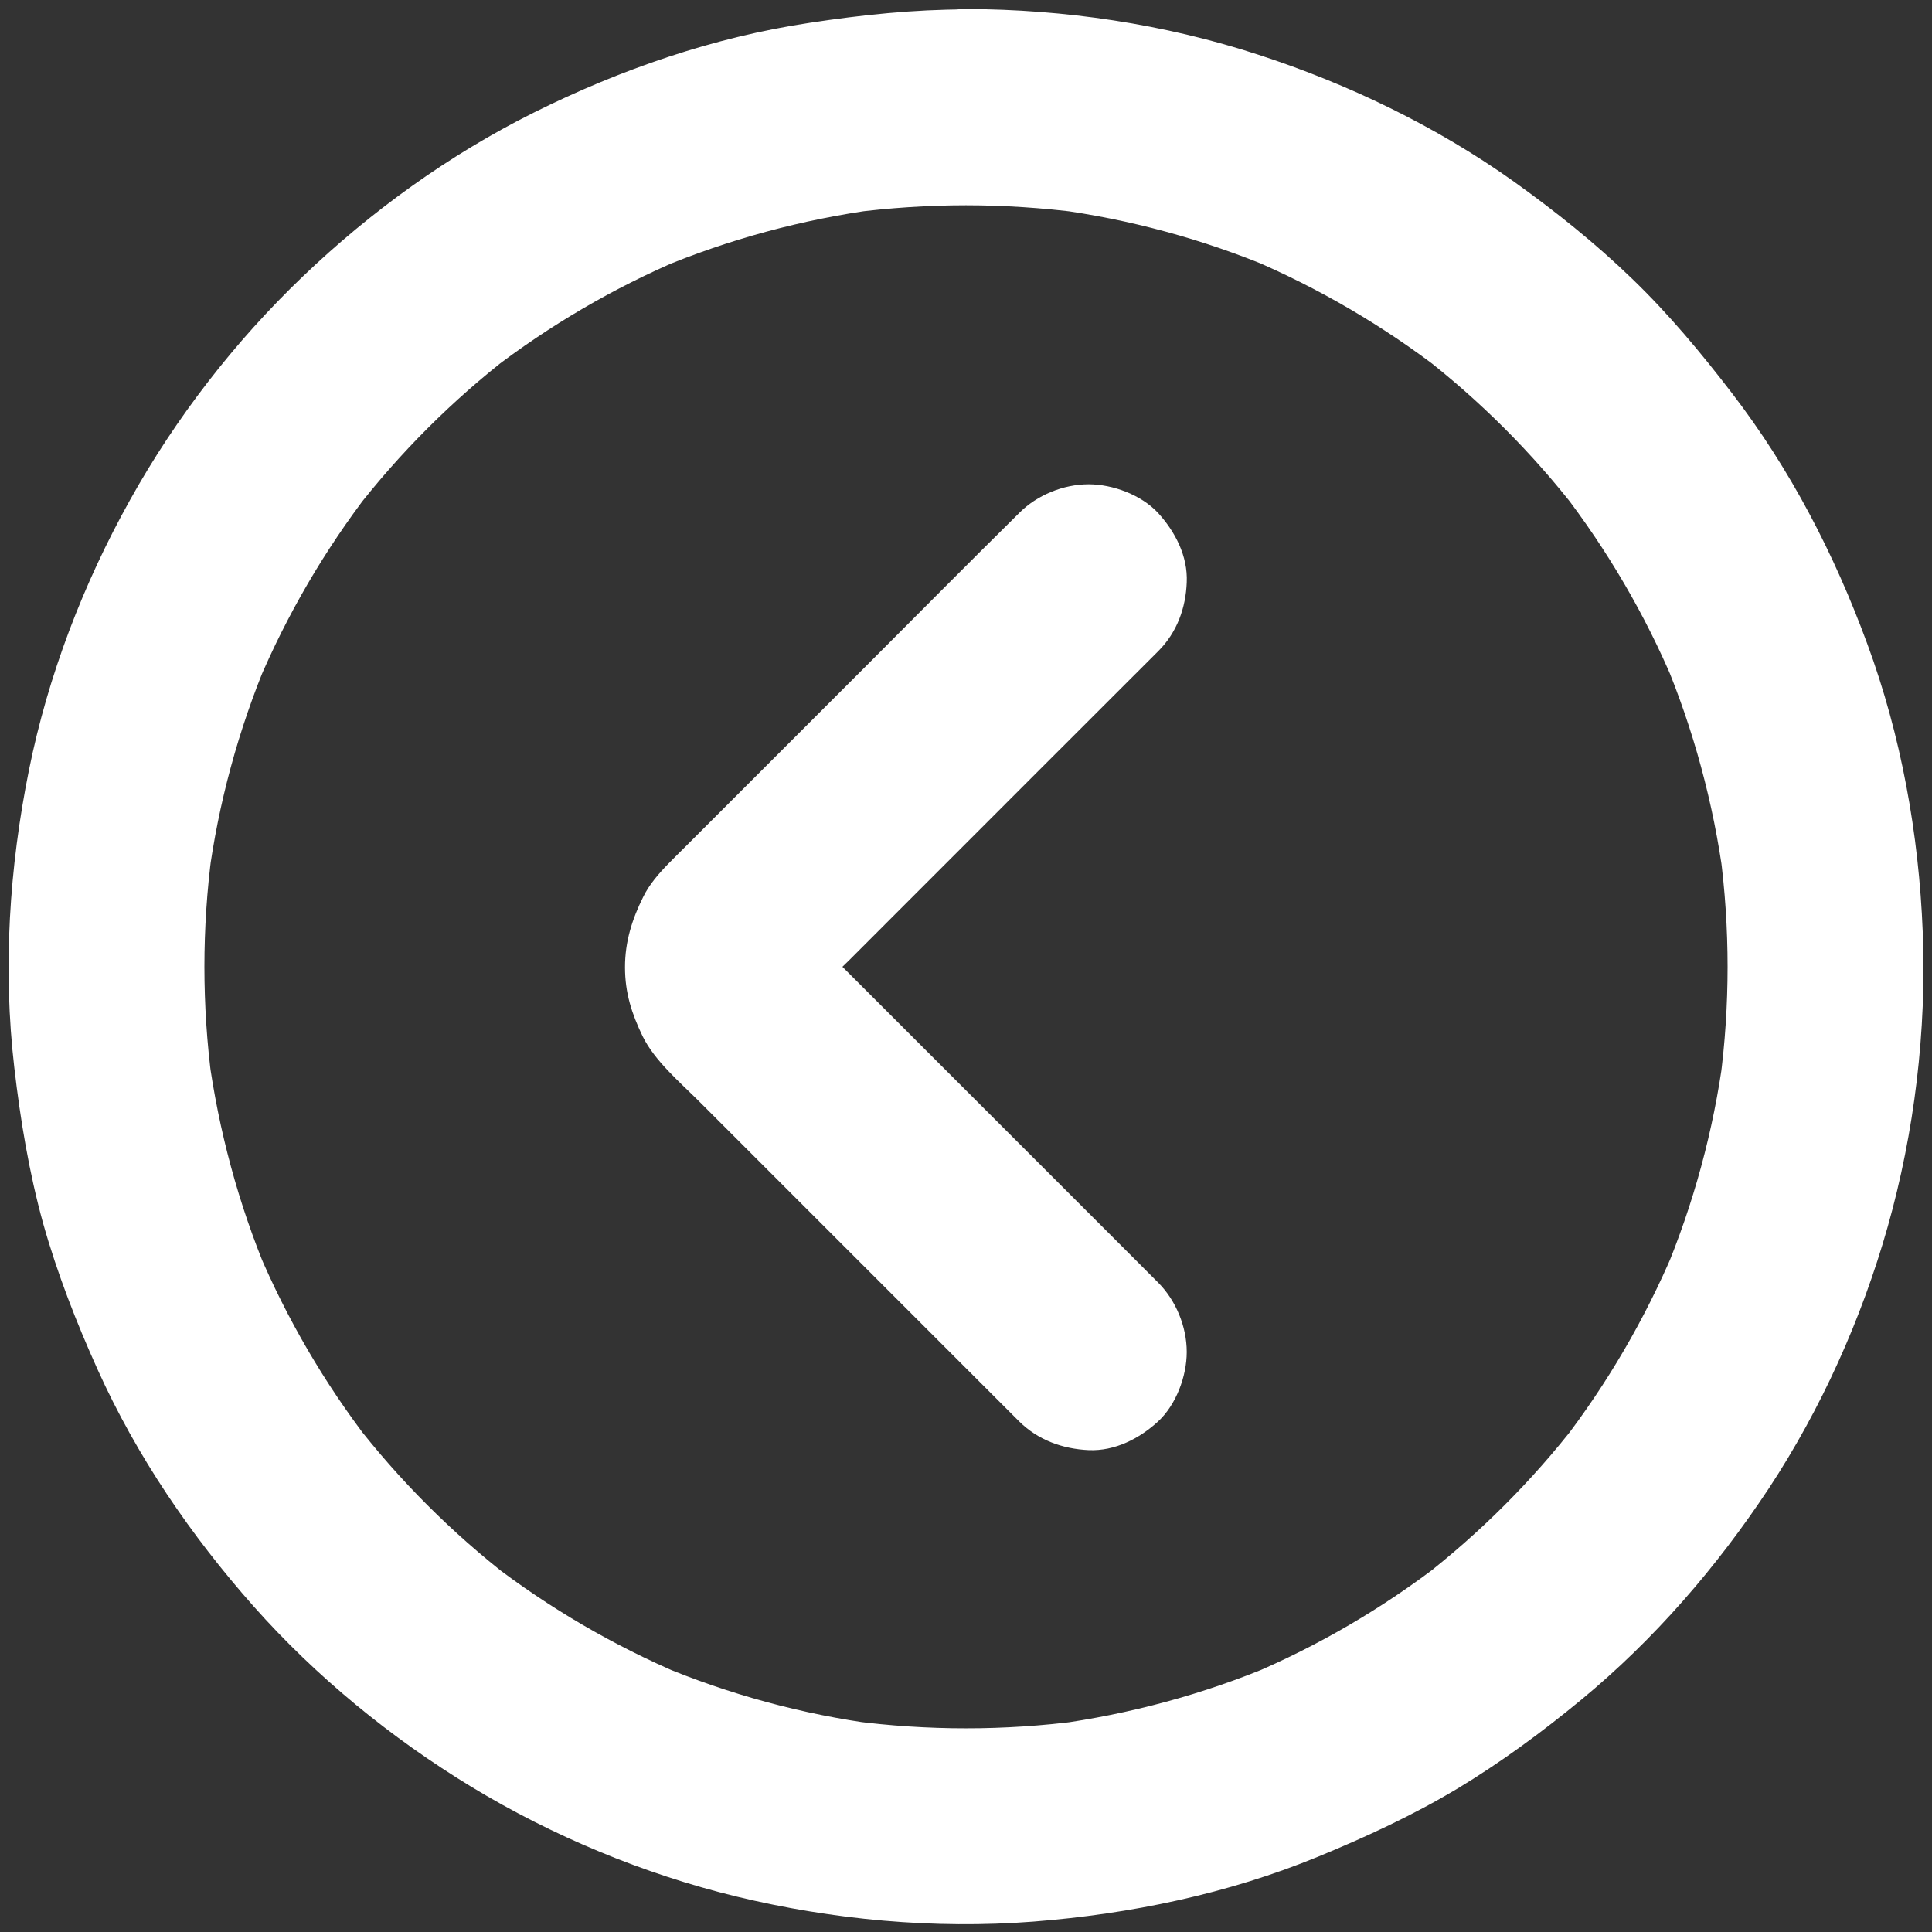
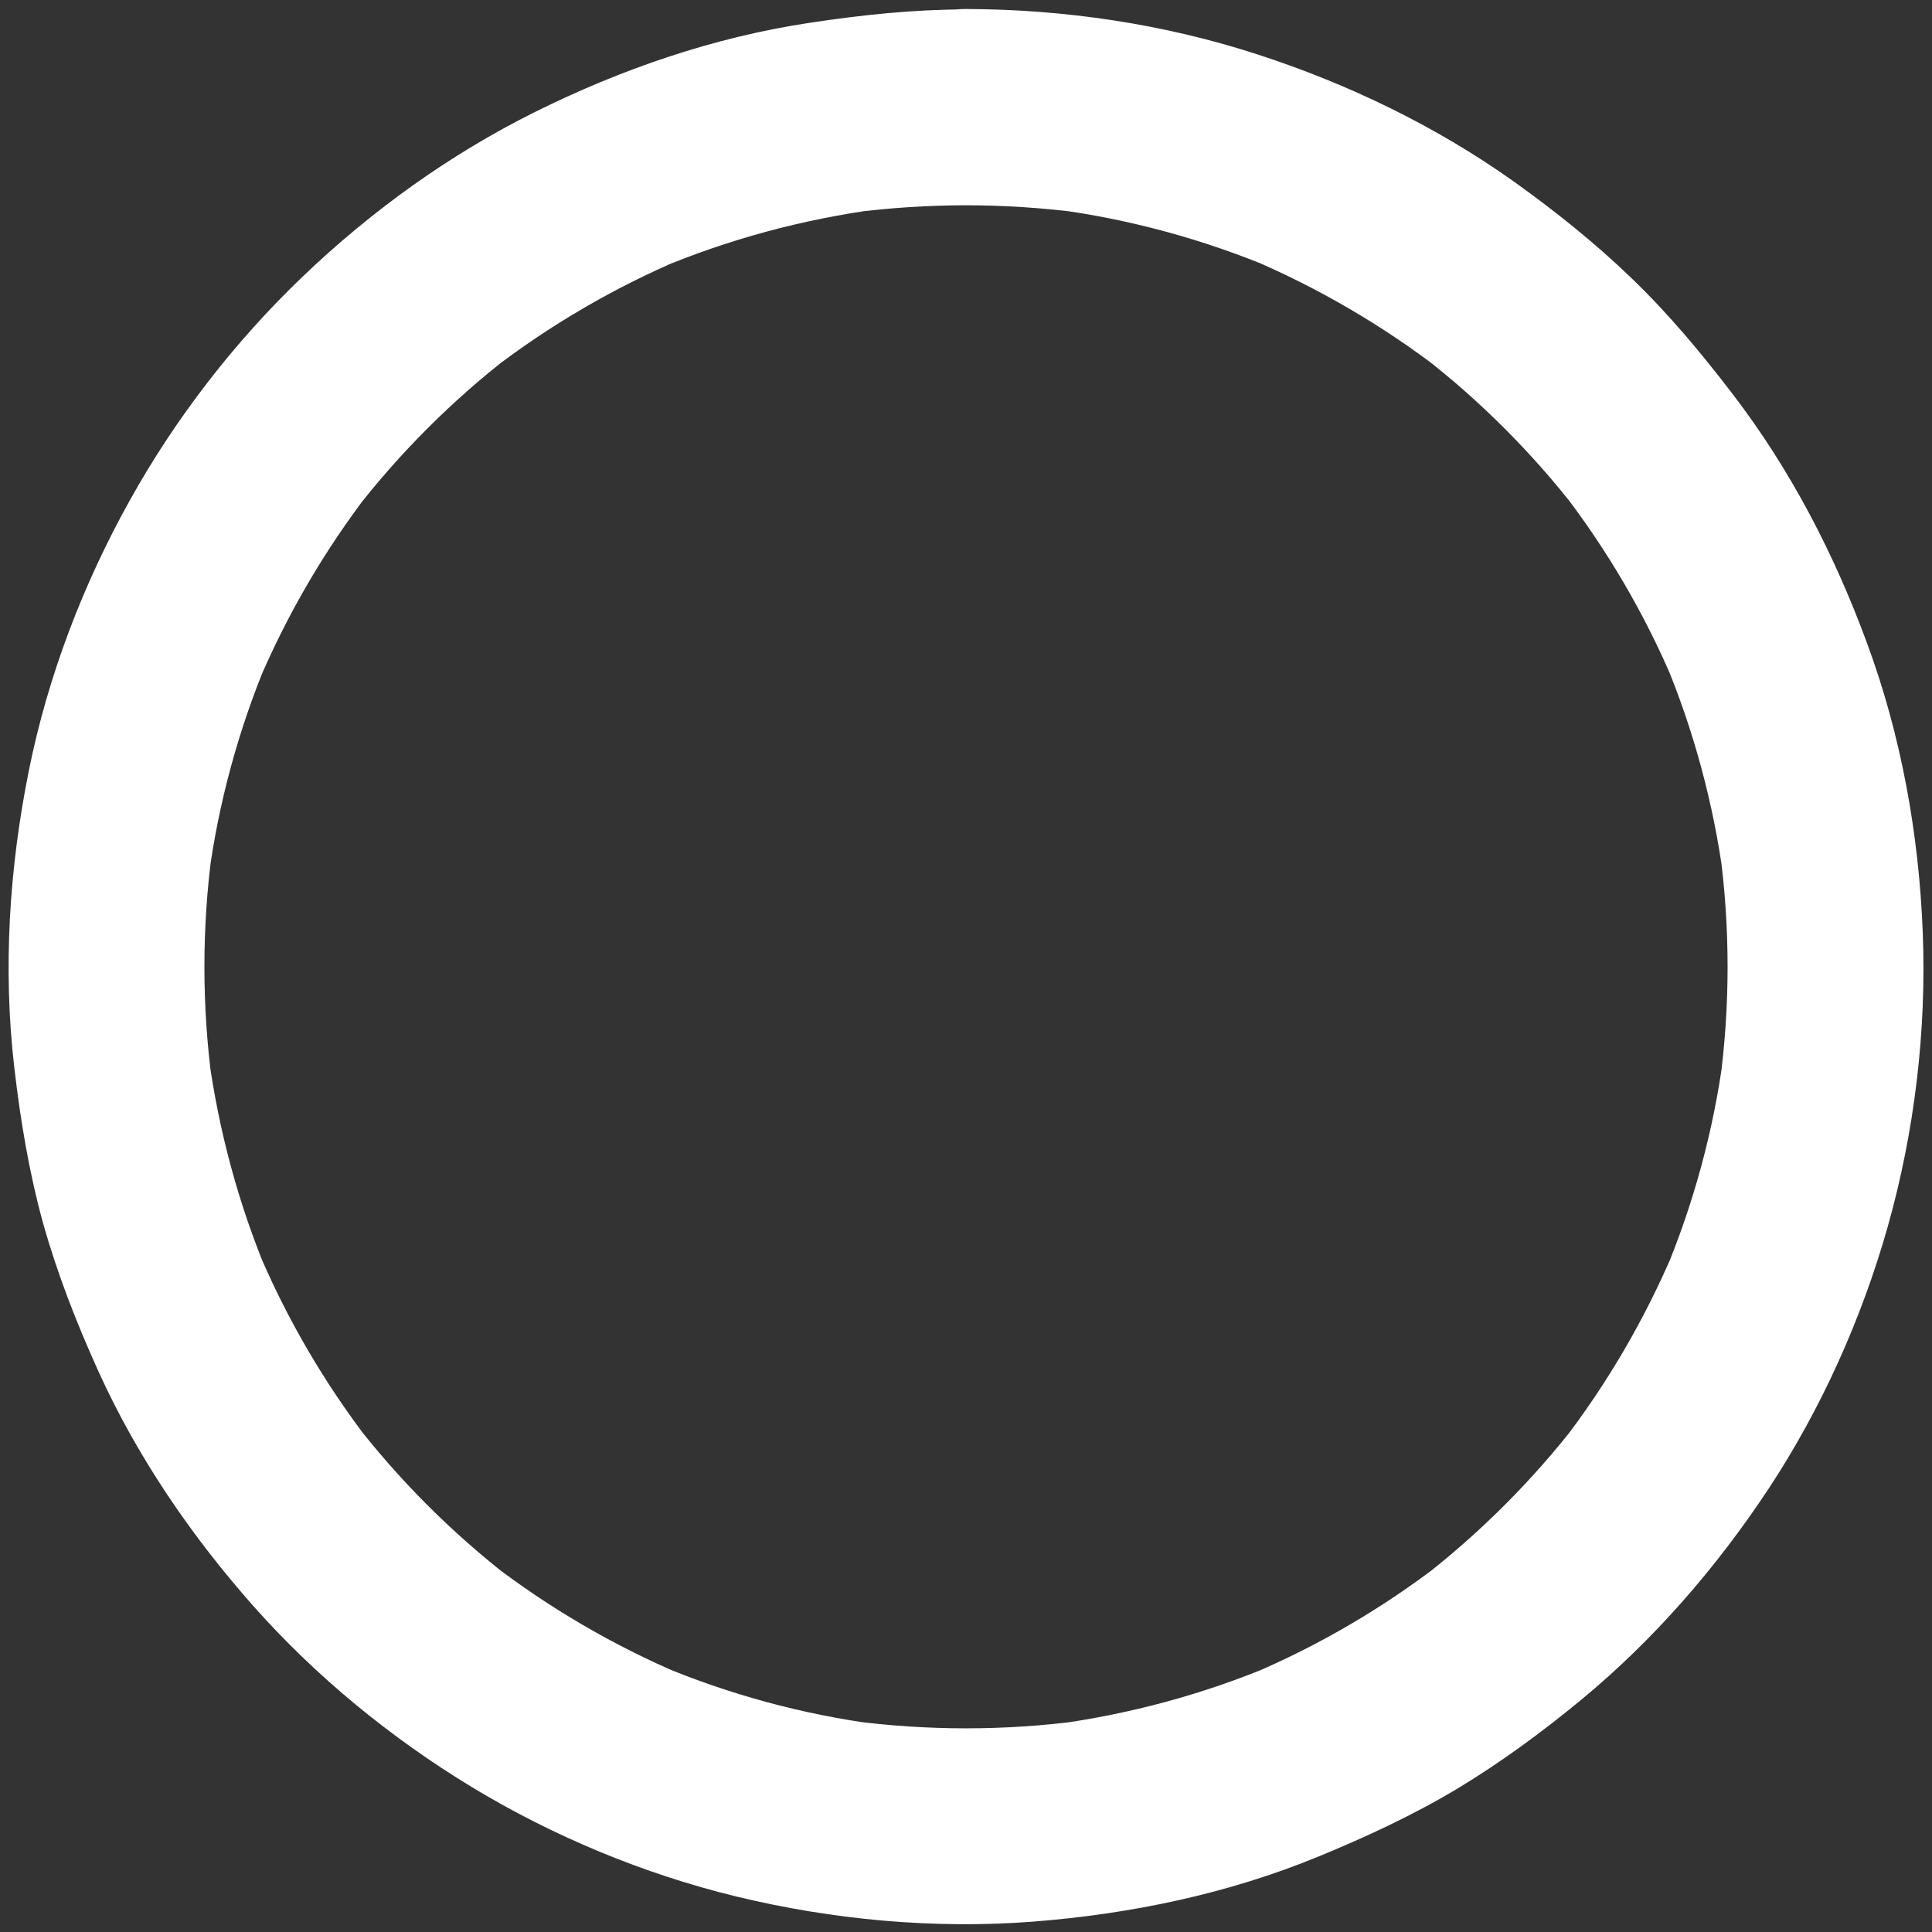
<svg xmlns="http://www.w3.org/2000/svg" width="24" height="24" viewBox="0 0 24 24" fill="none">
  <rect x="0" y="0" width="24" height="24" fill="#333333" stroke="none" />
  <path d="M12.865 2.199C13.104 1.977 13.207 1.65 13.221 1.336C13.236 1.031 13.077 0.685 12.865 0.473C12.643 0.254 12.315 0.117 12.002 0.117C11.352 0.117 10.706 0.185 10.06 0.283C8.863 0.463 7.71 0.861 6.63 1.399C5.58 1.923 4.607 2.625 3.761 3.435C2.918 4.241 2.182 5.192 1.614 6.213C1.034 7.252 0.597 8.393 0.361 9.56C0.115 10.776 0.034 12.032 0.178 13.265C0.254 13.918 0.361 14.564 0.536 15.198C0.712 15.822 0.948 16.427 1.214 17.016C1.699 18.091 2.372 19.076 3.152 19.956C3.929 20.831 4.856 21.589 5.855 22.196C6.867 22.81 7.993 23.278 9.146 23.559C10.345 23.849 11.605 23.966 12.836 23.871C14.047 23.776 15.249 23.527 16.375 23.064C16.973 22.818 17.553 22.549 18.106 22.218C18.647 21.891 19.157 21.516 19.644 21.114C20.548 20.368 21.326 19.468 21.972 18.491C22.625 17.499 23.125 16.385 23.449 15.242C23.783 14.06 23.934 12.804 23.885 11.578C23.837 10.362 23.617 9.138 23.195 7.995C22.786 6.881 22.24 5.828 21.516 4.885C21.131 4.383 20.729 3.9 20.273 3.461C19.817 3.02 19.317 2.621 18.801 2.252C17.838 1.568 16.751 1.043 15.627 0.678C14.464 0.298 13.221 0.115 12 0.112C11.668 0.11 11.376 0.249 11.137 0.468C10.898 0.69 10.796 1.017 10.781 1.331C10.767 1.636 10.925 1.982 11.137 2.194C11.359 2.413 11.688 2.55 12 2.55C12.475 2.55 12.951 2.582 13.421 2.642C13.314 2.628 13.204 2.613 13.097 2.599C14.033 2.723 14.947 2.972 15.817 3.337C15.722 3.298 15.625 3.257 15.527 3.215C16.375 3.576 17.175 4.042 17.906 4.605C17.823 4.541 17.743 4.478 17.66 4.415C18.384 4.975 19.035 5.626 19.595 6.35C19.532 6.267 19.468 6.187 19.405 6.104C19.968 6.835 20.436 7.634 20.794 8.483C20.756 8.388 20.714 8.29 20.673 8.193C21.038 9.063 21.285 9.977 21.411 10.913C21.397 10.806 21.382 10.696 21.367 10.589C21.492 11.532 21.492 12.488 21.367 13.431C21.382 13.324 21.397 13.214 21.411 13.107C21.287 14.043 21.038 14.957 20.673 15.827C20.712 15.732 20.753 15.634 20.794 15.537C20.434 16.385 19.968 17.185 19.405 17.916C19.468 17.833 19.532 17.753 19.595 17.67C19.035 18.394 18.384 19.044 17.66 19.605C17.743 19.542 17.823 19.478 17.906 19.415C17.175 19.978 16.375 20.446 15.527 20.804C15.622 20.765 15.72 20.724 15.817 20.682C14.947 21.048 14.033 21.294 13.097 21.421C13.204 21.406 13.314 21.392 13.421 21.377C12.478 21.501 11.522 21.501 10.579 21.377C10.686 21.392 10.796 21.406 10.903 21.421C9.967 21.297 9.053 21.048 8.183 20.682C8.278 20.721 8.375 20.763 8.473 20.804C7.625 20.444 6.825 19.978 6.094 19.415C6.177 19.478 6.257 19.542 6.34 19.605C5.616 19.044 4.965 18.394 4.405 17.67C4.468 17.753 4.532 17.833 4.595 17.916C4.032 17.185 3.564 16.385 3.206 15.537C3.245 15.632 3.286 15.729 3.327 15.827C2.962 14.957 2.716 14.043 2.589 13.107C2.603 13.214 2.618 13.324 2.633 13.431C2.508 12.488 2.508 11.532 2.633 10.589C2.618 10.696 2.603 10.806 2.589 10.913C2.713 9.977 2.962 9.063 3.327 8.193C3.288 8.288 3.247 8.385 3.206 8.483C3.566 7.634 4.032 6.835 4.595 6.104C4.532 6.187 4.468 6.267 4.405 6.35C4.965 5.626 5.616 4.975 6.34 4.415C6.257 4.478 6.177 4.541 6.094 4.605C6.825 4.042 7.625 3.574 8.473 3.215C8.378 3.254 8.28 3.296 8.183 3.337C9.053 2.972 9.967 2.725 10.903 2.599C10.796 2.613 10.686 2.628 10.579 2.642C11.049 2.582 11.525 2.55 12 2.55C12.332 2.55 12.624 2.411 12.865 2.199Z" fill="white" />
-   <path d="M14.389 8.088C14.623 7.854 14.73 7.549 14.742 7.235C14.757 6.908 14.598 6.604 14.386 6.372C14.179 6.148 13.823 6.016 13.524 6.016C13.209 6.016 12.882 6.15 12.661 6.372C12.651 6.382 12.639 6.394 12.629 6.404C12.002 7.023 11.383 7.649 10.759 8.273C10.011 9.022 9.263 9.77 8.514 10.518C8.446 10.586 8.375 10.655 8.307 10.725C8.185 10.85 8.066 10.986 7.99 11.142C7.851 11.422 7.764 11.698 7.764 12.015C7.764 12.334 7.847 12.59 7.983 12.873C8.134 13.18 8.444 13.441 8.685 13.682C9.48 14.477 10.277 15.274 11.071 16.068C11.6 16.597 12.132 17.129 12.661 17.658C12.895 17.889 13.199 17.999 13.524 18.014C13.85 18.028 14.155 17.87 14.386 17.658C14.611 17.45 14.742 17.095 14.742 16.795C14.742 16.48 14.608 16.154 14.386 15.932C14.206 15.752 14.023 15.569 13.843 15.388C13.056 14.601 12.266 13.811 11.476 13.021C11.13 12.675 10.784 12.329 10.438 11.983C10.284 11.827 10.113 11.678 9.972 11.51C10.035 11.593 10.099 11.674 10.162 11.756C10.128 11.71 10.099 11.661 10.077 11.608C10.116 11.703 10.157 11.8 10.199 11.898C10.184 11.856 10.172 11.812 10.165 11.769C10.179 11.876 10.194 11.986 10.209 12.093C10.201 12.037 10.201 11.983 10.209 11.927C10.194 12.034 10.179 12.144 10.165 12.251C10.172 12.207 10.184 12.166 10.199 12.122C10.16 12.217 10.118 12.315 10.077 12.412C10.101 12.358 10.128 12.31 10.162 12.263C10.099 12.346 10.035 12.427 9.972 12.51C10.143 12.305 10.352 12.124 10.54 11.937C11.327 11.149 12.112 10.365 12.899 9.577C13.397 9.08 13.892 8.585 14.389 8.088Z" fill="white" />
</svg>